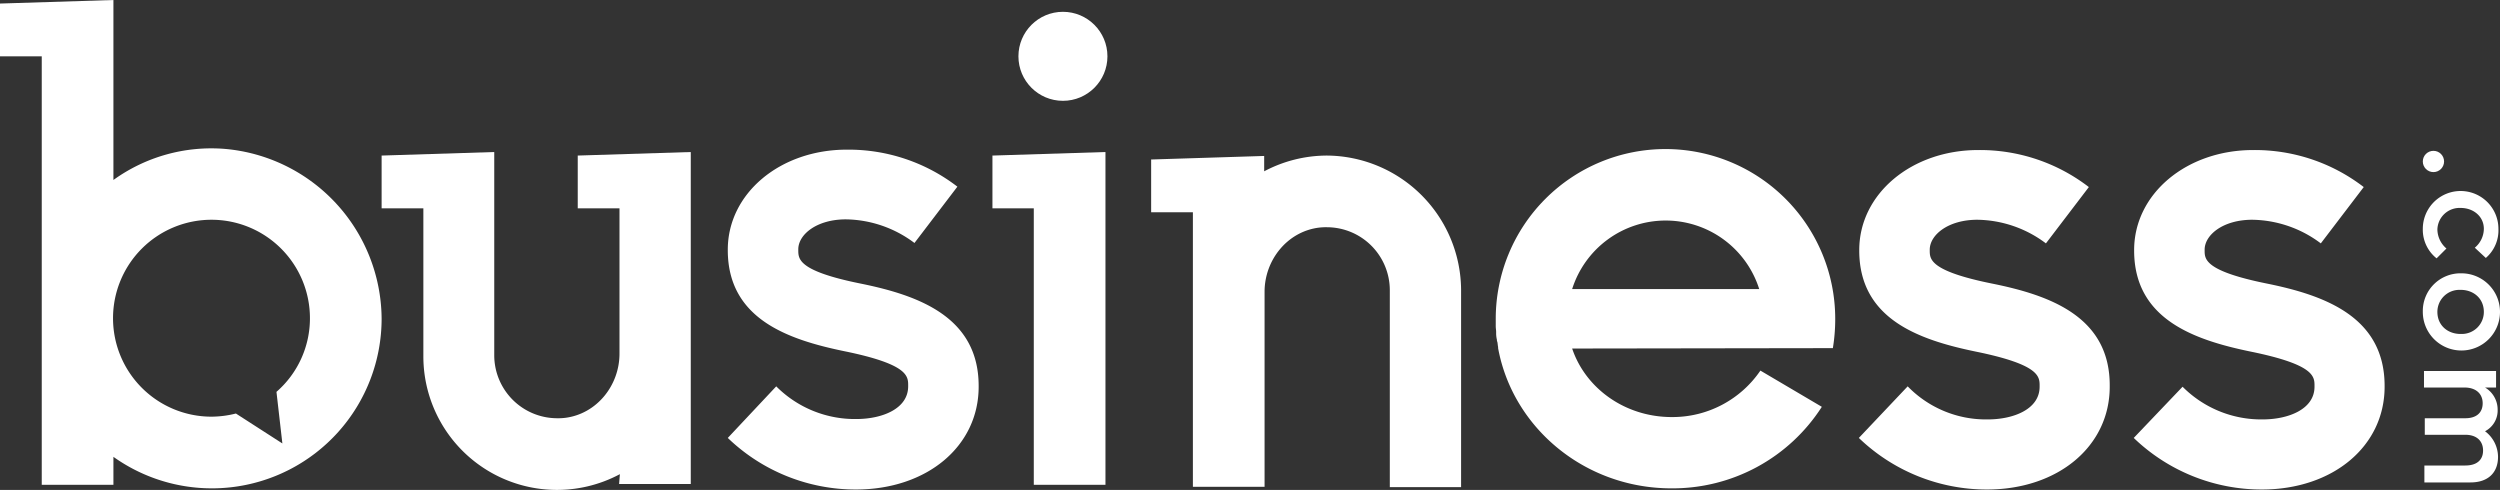
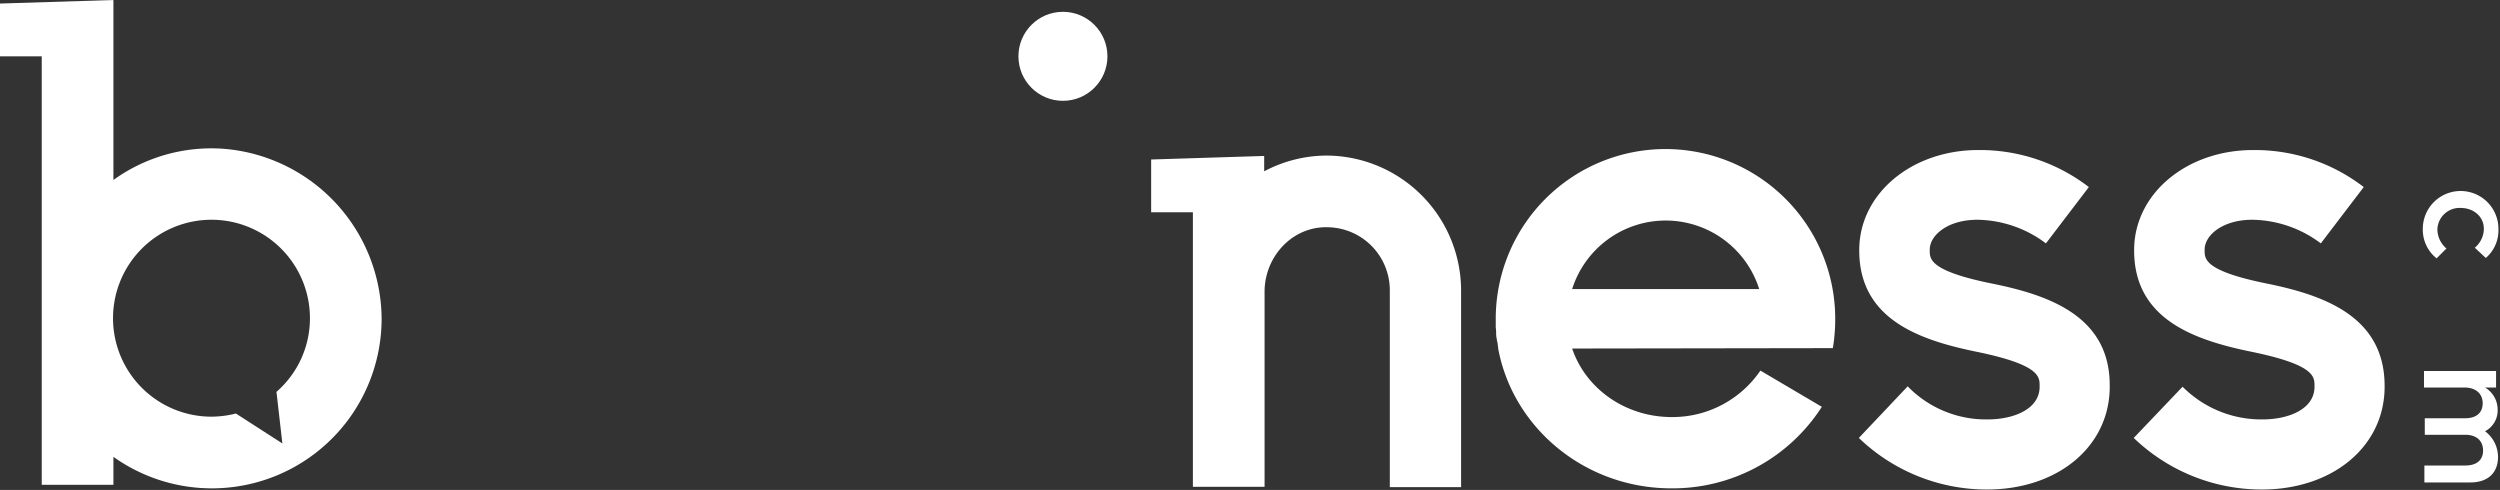
<svg xmlns="http://www.w3.org/2000/svg" id="Layer_1" data-name="Layer 1" viewBox="0 0 634.8 124.4">
  <rect x="0" y="0" width="634.8" height="124.4" fill="#333333" stroke="none" />
  <defs>
    <style>.cls-1{fill:#fff;}</style>
  </defs>
  <title>logo_white</title>
  <path class="cls-1" d="M61,38.6a42.51,42.51,0,0,0-28.2,7.9V.8L4,1.7V15.1H14.6V123.9H32.8v-7.1a43.09,43.09,0,0,0,68.1-35.1A43.57,43.57,0,0,0,61,38.6Zm13.2,61.7,1.5,13.1-11.8-7.6a25.7,25.7,0,0,1-6.2.8,25,25,0,1,1,25-25,24.75,24.75,0,0,1-8.5,18.7Z" transform="translate(-4 -0.8)" />
-   <path class="cls-1" d="M161.2,123.7h18.2V39.4l-28.7.9V53.7h10.6V90.6c0,8.1-5.8,15.3-13.8,16.3a14.77,14.77,0,0,1-2.1.1,16,16,0,0,1-15.9-15.9V39.4l-28.6.9V53.7h10.6V91.2a33.92,33.92,0,0,0,49.9,30" transform="translate(-4 -0.8)" />
  <path class="cls-1" d="M340.9,40.3a34.09,34.09,0,0,0-15.9,4V40.4l-28.7.9V54.7h10.6v69.7h18.2V74.9c0-8.1,5.8-15.3,13.8-16.3a14.77,14.77,0,0,1,2.1-.1,16,16,0,0,1,15.9,15.9v50.1H375V74.3a34.32,34.32,0,0,0-34.1-34Z" transform="translate(-4 -0.8)" />
-   <path class="cls-1" d="M256,40.3V53.7h10.5v70.2h18.2V39.4Z" transform="translate(-4 -0.8)" />
  <circle class="cls-1" cx="269.9" cy="14.3" r="11.3" />
-   <path class="cls-1" d="M222.5,72.8c-15.8-3.2-15.8-6.2-15.8-8.5v-.2c0-3.7,4.6-7.6,12.1-7.6a29.53,29.53,0,0,1,17.4,6l10.9-14.3A45.31,45.31,0,0,0,219,38.8c-16.9,0-30.2,11.1-30.2,25.4v.1c0,17.4,15.1,22.7,29.7,25.7,16.1,3.3,16.1,6.3,16.1,8.7v.2c0,5.7-6.6,8.3-13.2,8.3a28.18,28.18,0,0,1-20.3-8.3L188.8,112a46.86,46.86,0,0,0,32.5,13.1c18.1,0,31.2-11,31.2-26.1v-.2C252.5,81.3,237.3,75.8,222.5,72.8Z" transform="translate(-4 -0.8)" />
  <path class="cls-1" d="M509.8,72.8C494,69.6,494,66.6,494,64.4v-.2c0-3.7,4.6-7.6,12.1-7.6a29.53,29.53,0,0,1,17.4,6l10.9-14.3a45.31,45.31,0,0,0-28.1-9.4c-16.9,0-30.2,11.1-30.2,25.4v.1c0,17.4,15.1,22.7,29.7,25.7,16.1,3.3,16.1,6.3,16.1,8.7V99c0,5.7-6.6,8.3-13.2,8.3a27.71,27.71,0,0,1-20.3-8.4L476,112a46.86,46.86,0,0,0,32.5,13.1c18.1,0,31.2-11,31.2-26.1v-.2C539.8,81.3,524.7,75.8,509.8,72.8Z" transform="translate(-4 -0.8)" />
  <path class="cls-1" d="M579.6,72.8c-15.8-3.2-15.8-6.2-15.8-8.4v-.2c0-3.7,4.6-7.6,12.1-7.6a29.53,29.53,0,0,1,17.4,6l10.9-14.3a45.31,45.31,0,0,0-28.1-9.4c-16.9,0-30.2,11.1-30.2,25.4v.1c0,17.4,15.1,22.7,29.7,25.7,16.1,3.3,16.1,6.3,16.1,8.7V99c0,5.7-6.6,8.3-13.2,8.3A28.18,28.18,0,0,1,558.2,99l-12.4,13a46.86,46.86,0,0,0,32.5,13.1c18.1,0,31.2-11,31.2-26.1v-.2C609.5,81.3,594.4,75.8,579.6,72.8Z" transform="translate(-4 -0.8)" />
  <path class="cls-1" d="M619.2,58.9a9.6,9.6,0,0,1,19.2,0,9.24,9.24,0,0,1-3.2,7.4l-2.8-2.6a6.33,6.33,0,0,0,2.3-4.8c0-3.1-2.6-5.3-5.9-5.3a5.64,5.64,0,0,0-5.9,5.5,6.49,6.49,0,0,0,2.3,4.8l-2.5,2.5A9.28,9.28,0,0,1,619.2,58.9Z" transform="translate(-4 -0.8)" />
-   <path class="cls-1" d="M619.2,80v-.3a9.56,9.56,0,0,1,9.5-9.5h.3a9.8,9.8,0,1,1-9.8,9.8Zm15.5,0c0-3.4-2.6-5.6-5.9-5.6h-.3a5.59,5.59,0,0,0-5.6,5.6h0c0,3.4,2.6,5.6,5.9,5.6h.3a5.59,5.59,0,0,0,5.6-5.6Z" transform="translate(-4 -0.8)" />
  <path class="cls-1" d="M638.3,116.8c0,4-2.5,6.5-7,6.5H619.6V119H630c2.9,0,4.5-1.4,4.5-3.8s-1.6-4-4.5-4H619.7V107H630c2.8,0,4.4-1.4,4.4-3.8s-1.7-4-4.6-4H619.5V95h18.3v4.2H635a6.5,6.5,0,0,1,3.2,5.6,5.93,5.93,0,0,1-3.2,5.5A8.2,8.2,0,0,1,638.3,116.8Z" transform="translate(-4 -0.8)" />
-   <circle class="cls-1" cx="617.9" cy="41" r="2.7" />
  <path class="cls-1" d="M469.4,89.2a45.24,45.24,0,0,0,.6-7.4,43.1,43.1,0,0,0-86.2-.1c-.1,23.6,0,.1,0,.1v1.9c0,.4.1.9.1,1.4v.5a7.72,7.72,0,0,0,.2,1.5.9.9,0,0,0,.1.5c.1.4.1.9.2,1.3v.3c3.7,20.2,22,35.6,44,35.6a45,45,0,0,0,38.2-20.7L451,94.9a27,27,0,0,1-22.5,11.8c-11.9,0-21.9-7.3-25.3-17.4l66.2-.1ZM427,56.8a24.91,24.91,0,0,1,23.7,17.4H403.2A24.91,24.91,0,0,1,427,56.8Z" transform="translate(-4 -0.8)" />
</svg>